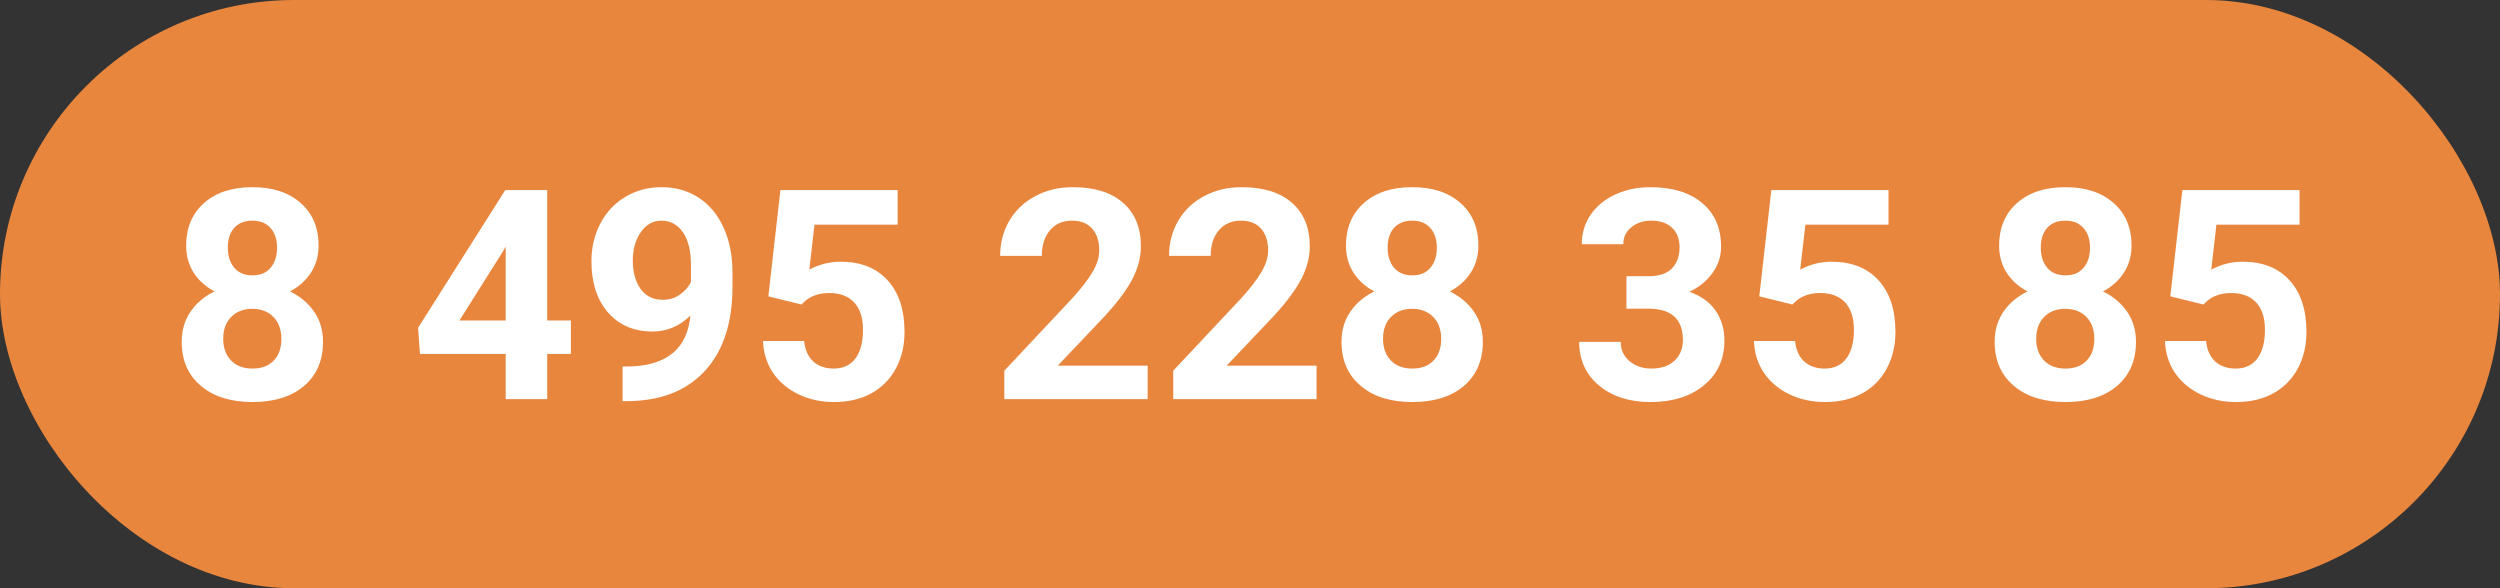
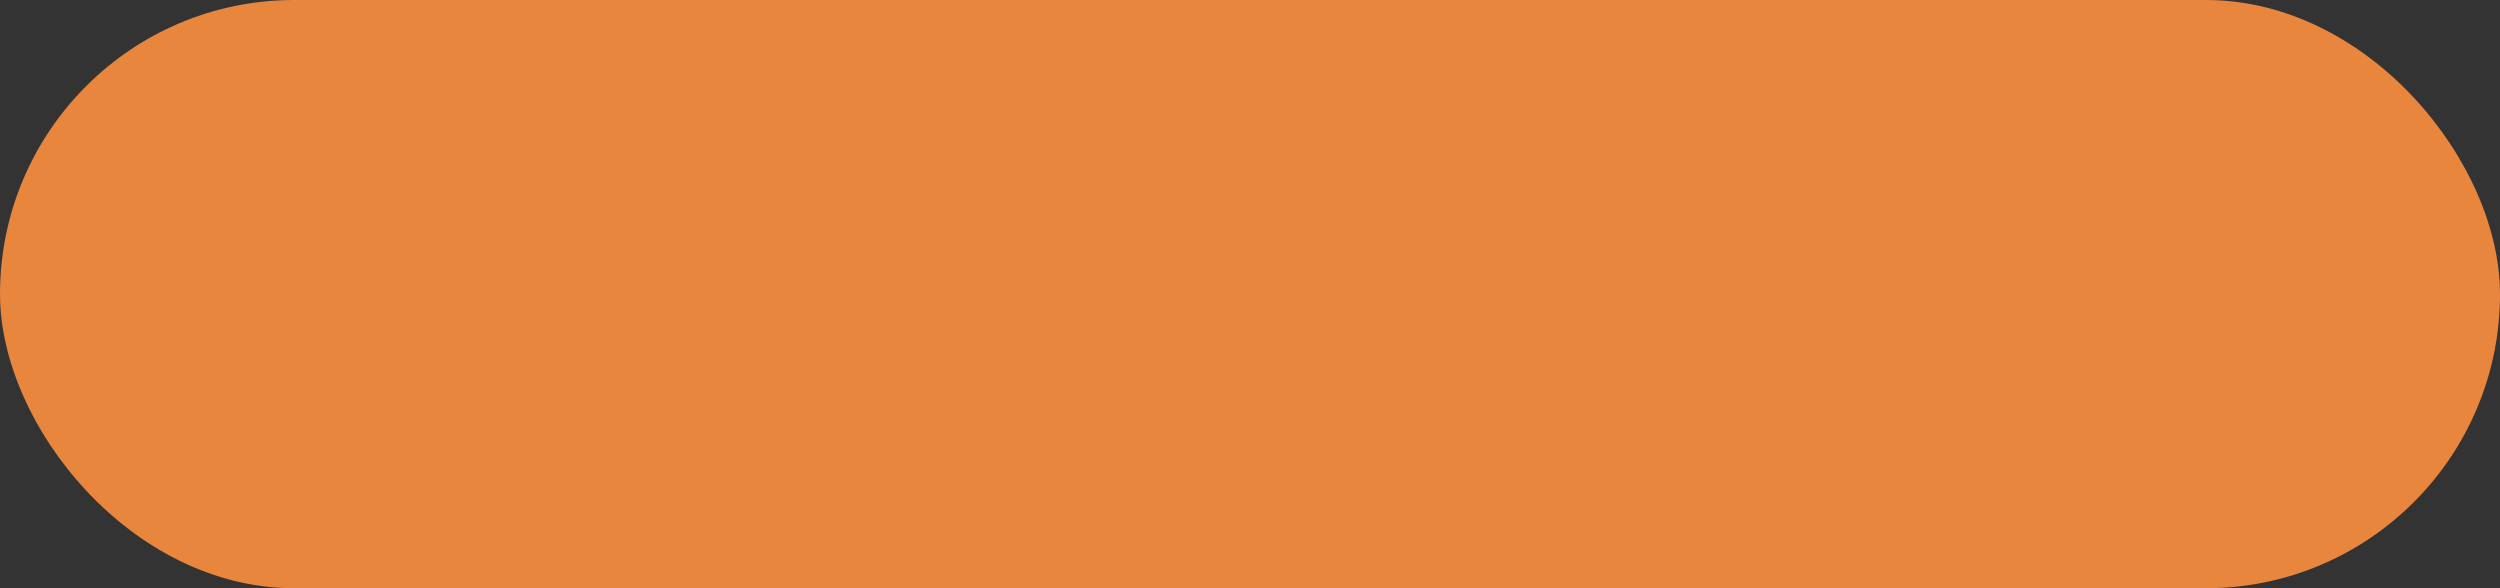
<svg xmlns="http://www.w3.org/2000/svg" width="119" height="28" viewBox="0 0 119 28" fill="none">
  <rect x="0" y="0" width="119" height="28" fill="#333333" stroke="none" />
  <rect width="119" height="28" rx="14" fill="#E8863E" />
-   <path d="M15.164 11.692C15.164 12.175 15.043 12.604 14.802 12.977C14.56 13.351 14.227 13.65 13.804 13.873C14.287 14.105 14.67 14.427 14.952 14.837C15.235 15.242 15.376 15.721 15.376 16.273C15.376 17.157 15.075 17.856 14.474 18.371C13.872 18.881 13.054 19.137 12.02 19.137C10.985 19.137 10.165 18.879 9.559 18.364C8.952 17.849 8.649 17.152 8.649 16.273C8.649 15.721 8.791 15.24 9.073 14.83C9.356 14.42 9.736 14.101 10.215 13.873C9.791 13.65 9.458 13.351 9.217 12.977C8.98 12.604 8.861 12.175 8.861 11.692C8.861 10.845 9.144 10.17 9.709 9.669C10.274 9.163 11.042 8.91 12.013 8.91C12.979 8.91 13.745 9.161 14.31 9.662C14.879 10.159 15.164 10.836 15.164 11.692ZM13.394 16.129C13.394 15.696 13.268 15.35 13.018 15.09C12.767 14.83 12.43 14.7 12.006 14.7C11.587 14.7 11.252 14.83 11.001 15.09C10.75 15.345 10.625 15.691 10.625 16.129C10.625 16.553 10.748 16.895 10.994 17.154C11.24 17.414 11.582 17.544 12.02 17.544C12.448 17.544 12.783 17.419 13.024 17.168C13.271 16.917 13.394 16.571 13.394 16.129ZM13.188 11.788C13.188 11.401 13.086 11.091 12.881 10.858C12.676 10.621 12.386 10.503 12.013 10.503C11.644 10.503 11.356 10.617 11.151 10.845C10.946 11.073 10.844 11.387 10.844 11.788C10.844 12.185 10.946 12.504 11.151 12.745C11.356 12.987 11.646 13.107 12.02 13.107C12.393 13.107 12.68 12.987 12.881 12.745C13.086 12.504 13.188 12.185 13.188 11.788ZM26.047 15.254H27.175V16.847H26.047V19H24.071V16.847H19.99L19.901 15.602L24.051 9.047H26.047V15.254ZM21.87 15.254H24.071V11.74L23.941 11.966L21.87 15.254ZM32.862 15.021C32.347 15.527 31.746 15.78 31.058 15.78C30.178 15.78 29.474 15.479 28.945 14.878C28.417 14.272 28.152 13.456 28.152 12.431C28.152 11.779 28.294 11.182 28.576 10.64C28.863 10.093 29.262 9.669 29.773 9.368C30.283 9.063 30.857 8.91 31.495 8.91C32.151 8.91 32.735 9.074 33.245 9.402C33.755 9.73 34.152 10.202 34.435 10.817C34.717 11.433 34.861 12.137 34.865 12.93V13.661C34.865 15.32 34.453 16.623 33.628 17.571C32.803 18.519 31.634 19.025 30.121 19.089L29.636 19.096V17.448L30.073 17.441C31.791 17.364 32.721 16.557 32.862 15.021ZM31.543 14.27C31.862 14.27 32.135 14.188 32.363 14.023C32.596 13.859 32.771 13.661 32.89 13.429V12.615C32.89 11.945 32.762 11.426 32.507 11.057C32.252 10.688 31.91 10.503 31.481 10.503C31.085 10.503 30.759 10.685 30.504 11.05C30.249 11.41 30.121 11.863 30.121 12.41C30.121 12.953 30.244 13.399 30.49 13.75C30.741 14.096 31.092 14.27 31.543 14.27ZM36.574 14.105L37.148 9.047H42.727V10.694H38.769L38.523 12.834C38.992 12.583 39.491 12.458 40.02 12.458C40.967 12.458 41.71 12.752 42.248 13.34C42.786 13.928 43.055 14.75 43.055 15.808C43.055 16.45 42.918 17.027 42.645 17.537C42.376 18.043 41.988 18.437 41.482 18.72C40.977 18.998 40.38 19.137 39.691 19.137C39.09 19.137 38.532 19.016 38.017 18.774C37.502 18.528 37.094 18.184 36.793 17.742C36.497 17.3 36.34 16.797 36.321 16.231H38.276C38.317 16.646 38.461 16.97 38.707 17.202C38.958 17.43 39.283 17.544 39.685 17.544C40.131 17.544 40.475 17.384 40.717 17.065C40.958 16.742 41.079 16.286 41.079 15.698C41.079 15.133 40.94 14.7 40.662 14.399C40.384 14.099 39.99 13.948 39.48 13.948C39.01 13.948 38.63 14.071 38.338 14.317L38.147 14.495L36.574 14.105ZM54.628 19H47.806V17.646L51.025 14.215C51.467 13.732 51.793 13.31 52.003 12.95C52.217 12.59 52.324 12.248 52.324 11.925C52.324 11.483 52.213 11.136 51.989 10.886C51.766 10.63 51.447 10.503 51.032 10.503C50.586 10.503 50.232 10.658 49.973 10.968C49.717 11.273 49.59 11.676 49.59 12.178H47.607C47.607 11.572 47.751 11.018 48.038 10.517C48.33 10.015 48.74 9.623 49.269 9.341C49.797 9.054 50.397 8.91 51.066 8.91C52.092 8.91 52.887 9.156 53.452 9.648C54.022 10.141 54.307 10.836 54.307 11.733C54.307 12.226 54.179 12.727 53.924 13.237C53.669 13.748 53.231 14.342 52.611 15.021L50.349 17.407H54.628V19ZM62.667 19H55.845V17.646L59.065 14.215C59.507 13.732 59.832 13.31 60.042 12.95C60.256 12.59 60.363 12.248 60.363 11.925C60.363 11.483 60.252 11.136 60.028 10.886C59.805 10.63 59.486 10.503 59.071 10.503C58.625 10.503 58.272 10.658 58.012 10.968C57.757 11.273 57.629 11.676 57.629 12.178H55.647C55.647 11.572 55.79 11.018 56.077 10.517C56.369 10.015 56.779 9.623 57.308 9.341C57.836 9.054 58.435 8.91 59.105 8.91C60.131 8.91 60.926 9.156 61.491 9.648C62.061 10.141 62.346 10.836 62.346 11.733C62.346 12.226 62.218 12.727 61.963 13.237C61.708 13.748 61.27 14.342 60.65 15.021L58.388 17.407H62.667V19ZM70.371 11.692C70.371 12.175 70.25 12.604 70.009 12.977C69.767 13.351 69.435 13.65 69.011 13.873C69.494 14.105 69.877 14.427 70.159 14.837C70.442 15.242 70.583 15.721 70.583 16.273C70.583 17.157 70.282 17.856 69.681 18.371C69.079 18.881 68.261 19.137 67.227 19.137C66.192 19.137 65.372 18.879 64.766 18.364C64.159 17.849 63.856 17.152 63.856 16.273C63.856 15.721 63.998 15.24 64.28 14.83C64.563 14.42 64.943 14.101 65.422 13.873C64.998 13.65 64.665 13.351 64.424 12.977C64.187 12.604 64.068 12.175 64.068 11.692C64.068 10.845 64.351 10.17 64.916 9.669C65.481 9.163 66.249 8.91 67.22 8.91C68.186 8.91 68.951 9.161 69.517 9.662C70.086 10.159 70.371 10.836 70.371 11.692ZM68.601 16.129C68.601 15.696 68.475 15.35 68.225 15.09C67.974 14.83 67.637 14.7 67.213 14.7C66.794 14.7 66.459 14.83 66.208 15.09C65.957 15.345 65.832 15.691 65.832 16.129C65.832 16.553 65.955 16.895 66.201 17.154C66.447 17.414 66.789 17.544 67.227 17.544C67.655 17.544 67.99 17.419 68.231 17.168C68.478 16.917 68.601 16.571 68.601 16.129ZM68.395 11.788C68.395 11.401 68.293 11.091 68.088 10.858C67.883 10.621 67.593 10.503 67.22 10.503C66.851 10.503 66.564 10.617 66.358 10.845C66.153 11.073 66.051 11.387 66.051 11.788C66.051 12.185 66.153 12.504 66.358 12.745C66.564 12.987 66.853 13.107 67.227 13.107C67.6 13.107 67.887 12.987 68.088 12.745C68.293 12.504 68.395 12.185 68.395 11.788ZM77.419 13.148H78.472C78.973 13.148 79.344 13.023 79.586 12.773C79.828 12.522 79.948 12.189 79.948 11.774C79.948 11.373 79.828 11.061 79.586 10.838C79.349 10.615 79.021 10.503 78.602 10.503C78.223 10.503 77.907 10.608 77.651 10.817C77.396 11.023 77.269 11.291 77.269 11.624H75.293C75.293 11.104 75.432 10.64 75.71 10.229C75.993 9.815 76.384 9.491 76.886 9.259C77.392 9.026 77.948 8.91 78.554 8.91C79.606 8.91 80.431 9.163 81.028 9.669C81.625 10.17 81.924 10.863 81.924 11.747C81.924 12.203 81.785 12.622 81.507 13.005C81.229 13.388 80.864 13.682 80.413 13.887C80.974 14.087 81.391 14.388 81.664 14.789C81.942 15.19 82.081 15.664 82.081 16.211C82.081 17.095 81.757 17.804 81.11 18.337C80.468 18.87 79.616 19.137 78.554 19.137C77.56 19.137 76.747 18.875 76.113 18.351C75.484 17.826 75.17 17.134 75.17 16.273H77.145C77.145 16.646 77.284 16.951 77.562 17.189C77.845 17.425 78.191 17.544 78.602 17.544C79.071 17.544 79.438 17.421 79.702 17.175C79.971 16.924 80.106 16.594 80.106 16.184C80.106 15.19 79.559 14.693 78.465 14.693H77.419V13.148ZM83.742 14.105L84.316 9.047H89.894V10.694H85.936L85.69 12.834C86.16 12.583 86.659 12.458 87.188 12.458C88.135 12.458 88.878 12.752 89.416 13.34C89.954 13.928 90.223 14.75 90.223 15.808C90.223 16.45 90.086 17.027 89.812 17.537C89.544 18.043 89.156 18.437 88.65 18.72C88.144 18.998 87.547 19.137 86.859 19.137C86.258 19.137 85.7 19.016 85.185 18.774C84.67 18.528 84.262 18.184 83.961 17.742C83.665 17.3 83.507 16.797 83.489 16.231H85.444C85.485 16.646 85.629 16.97 85.875 17.202C86.126 17.43 86.451 17.544 86.853 17.544C87.299 17.544 87.643 17.384 87.885 17.065C88.126 16.742 88.247 16.286 88.247 15.698C88.247 15.133 88.108 14.7 87.83 14.399C87.552 14.099 87.158 13.948 86.647 13.948C86.178 13.948 85.797 14.071 85.506 14.317L85.314 14.495L83.742 14.105ZM101.461 11.692C101.461 12.175 101.34 12.604 101.099 12.977C100.857 13.351 100.524 13.65 100.101 13.873C100.584 14.105 100.966 14.427 101.249 14.837C101.532 15.242 101.673 15.721 101.673 16.273C101.673 17.157 101.372 17.856 100.771 18.371C100.169 18.881 99.351 19.137 98.316 19.137C97.282 19.137 96.462 18.879 95.856 18.364C95.249 17.849 94.946 17.152 94.946 16.273C94.946 15.721 95.088 15.24 95.37 14.83C95.653 14.42 96.033 14.101 96.512 13.873C96.088 13.65 95.755 13.351 95.514 12.977C95.277 12.604 95.158 12.175 95.158 11.692C95.158 10.845 95.441 10.17 96.006 9.669C96.571 9.163 97.339 8.91 98.31 8.91C99.276 8.91 100.041 9.161 100.606 9.662C101.176 10.159 101.461 10.836 101.461 11.692ZM99.69 16.129C99.69 15.696 99.565 15.35 99.314 15.09C99.064 14.83 98.727 14.7 98.303 14.7C97.883 14.7 97.549 14.83 97.298 15.09C97.047 15.345 96.922 15.691 96.922 16.129C96.922 16.553 97.045 16.895 97.291 17.154C97.537 17.414 97.879 17.544 98.316 17.544C98.745 17.544 99.08 17.419 99.321 17.168C99.567 16.917 99.69 16.571 99.69 16.129ZM99.485 11.788C99.485 11.401 99.383 11.091 99.178 10.858C98.973 10.621 98.683 10.503 98.31 10.503C97.94 10.503 97.653 10.617 97.448 10.845C97.243 11.073 97.141 11.387 97.141 11.788C97.141 12.185 97.243 12.504 97.448 12.745C97.653 12.987 97.943 13.107 98.316 13.107C98.69 13.107 98.977 12.987 99.178 12.745C99.383 12.504 99.485 12.185 99.485 11.788ZM103.307 14.105L103.881 9.047H109.459V10.694H105.501L105.255 12.834C105.724 12.583 106.223 12.458 106.752 12.458C107.7 12.458 108.443 12.752 108.98 13.34C109.518 13.928 109.787 14.75 109.787 15.808C109.787 16.45 109.65 17.027 109.377 17.537C109.108 18.043 108.721 18.437 108.215 18.72C107.709 18.998 107.112 19.137 106.424 19.137C105.822 19.137 105.264 19.016 104.749 18.774C104.234 18.528 103.826 18.184 103.525 17.742C103.229 17.3 103.072 16.797 103.054 16.231H105.009C105.05 16.646 105.193 16.97 105.439 17.202C105.69 17.43 106.016 17.544 106.417 17.544C106.864 17.544 107.208 17.384 107.449 17.065C107.691 16.742 107.812 16.286 107.812 15.698C107.812 15.133 107.673 14.7 107.395 14.399C107.117 14.099 106.722 13.948 106.212 13.948C105.743 13.948 105.362 14.071 105.07 14.317L104.879 14.495L103.307 14.105Z" fill="white" />
</svg>